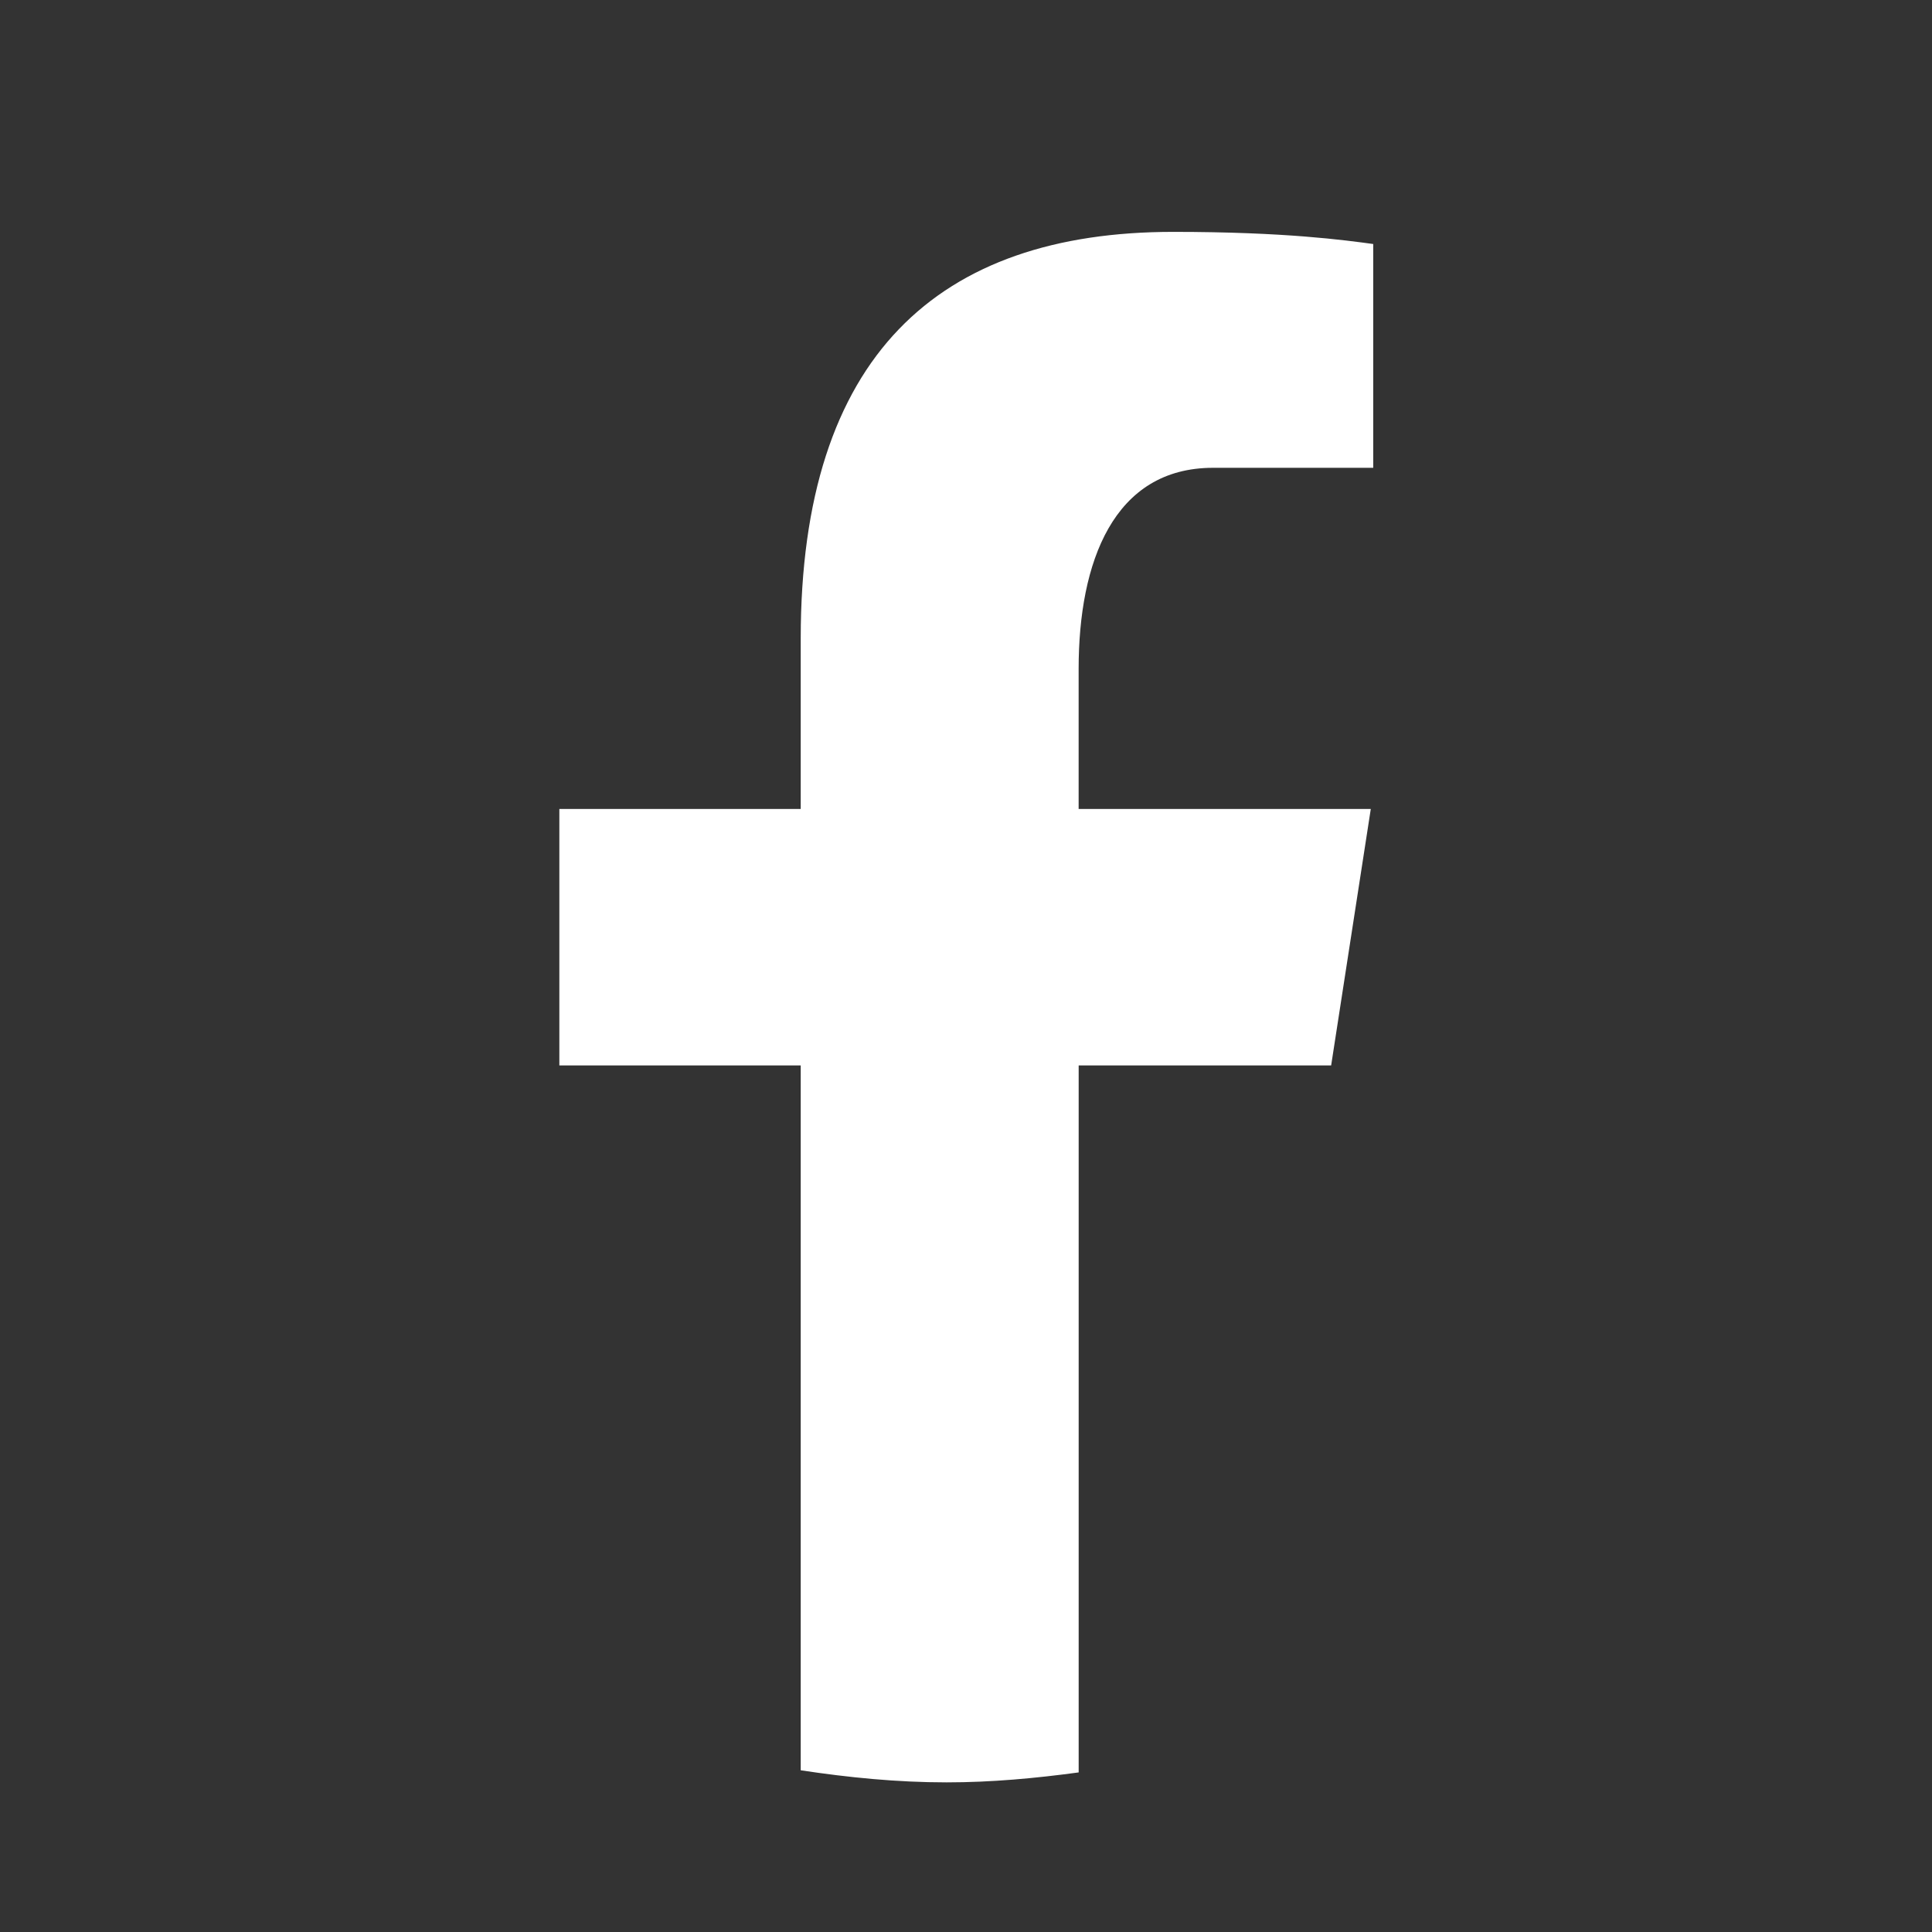
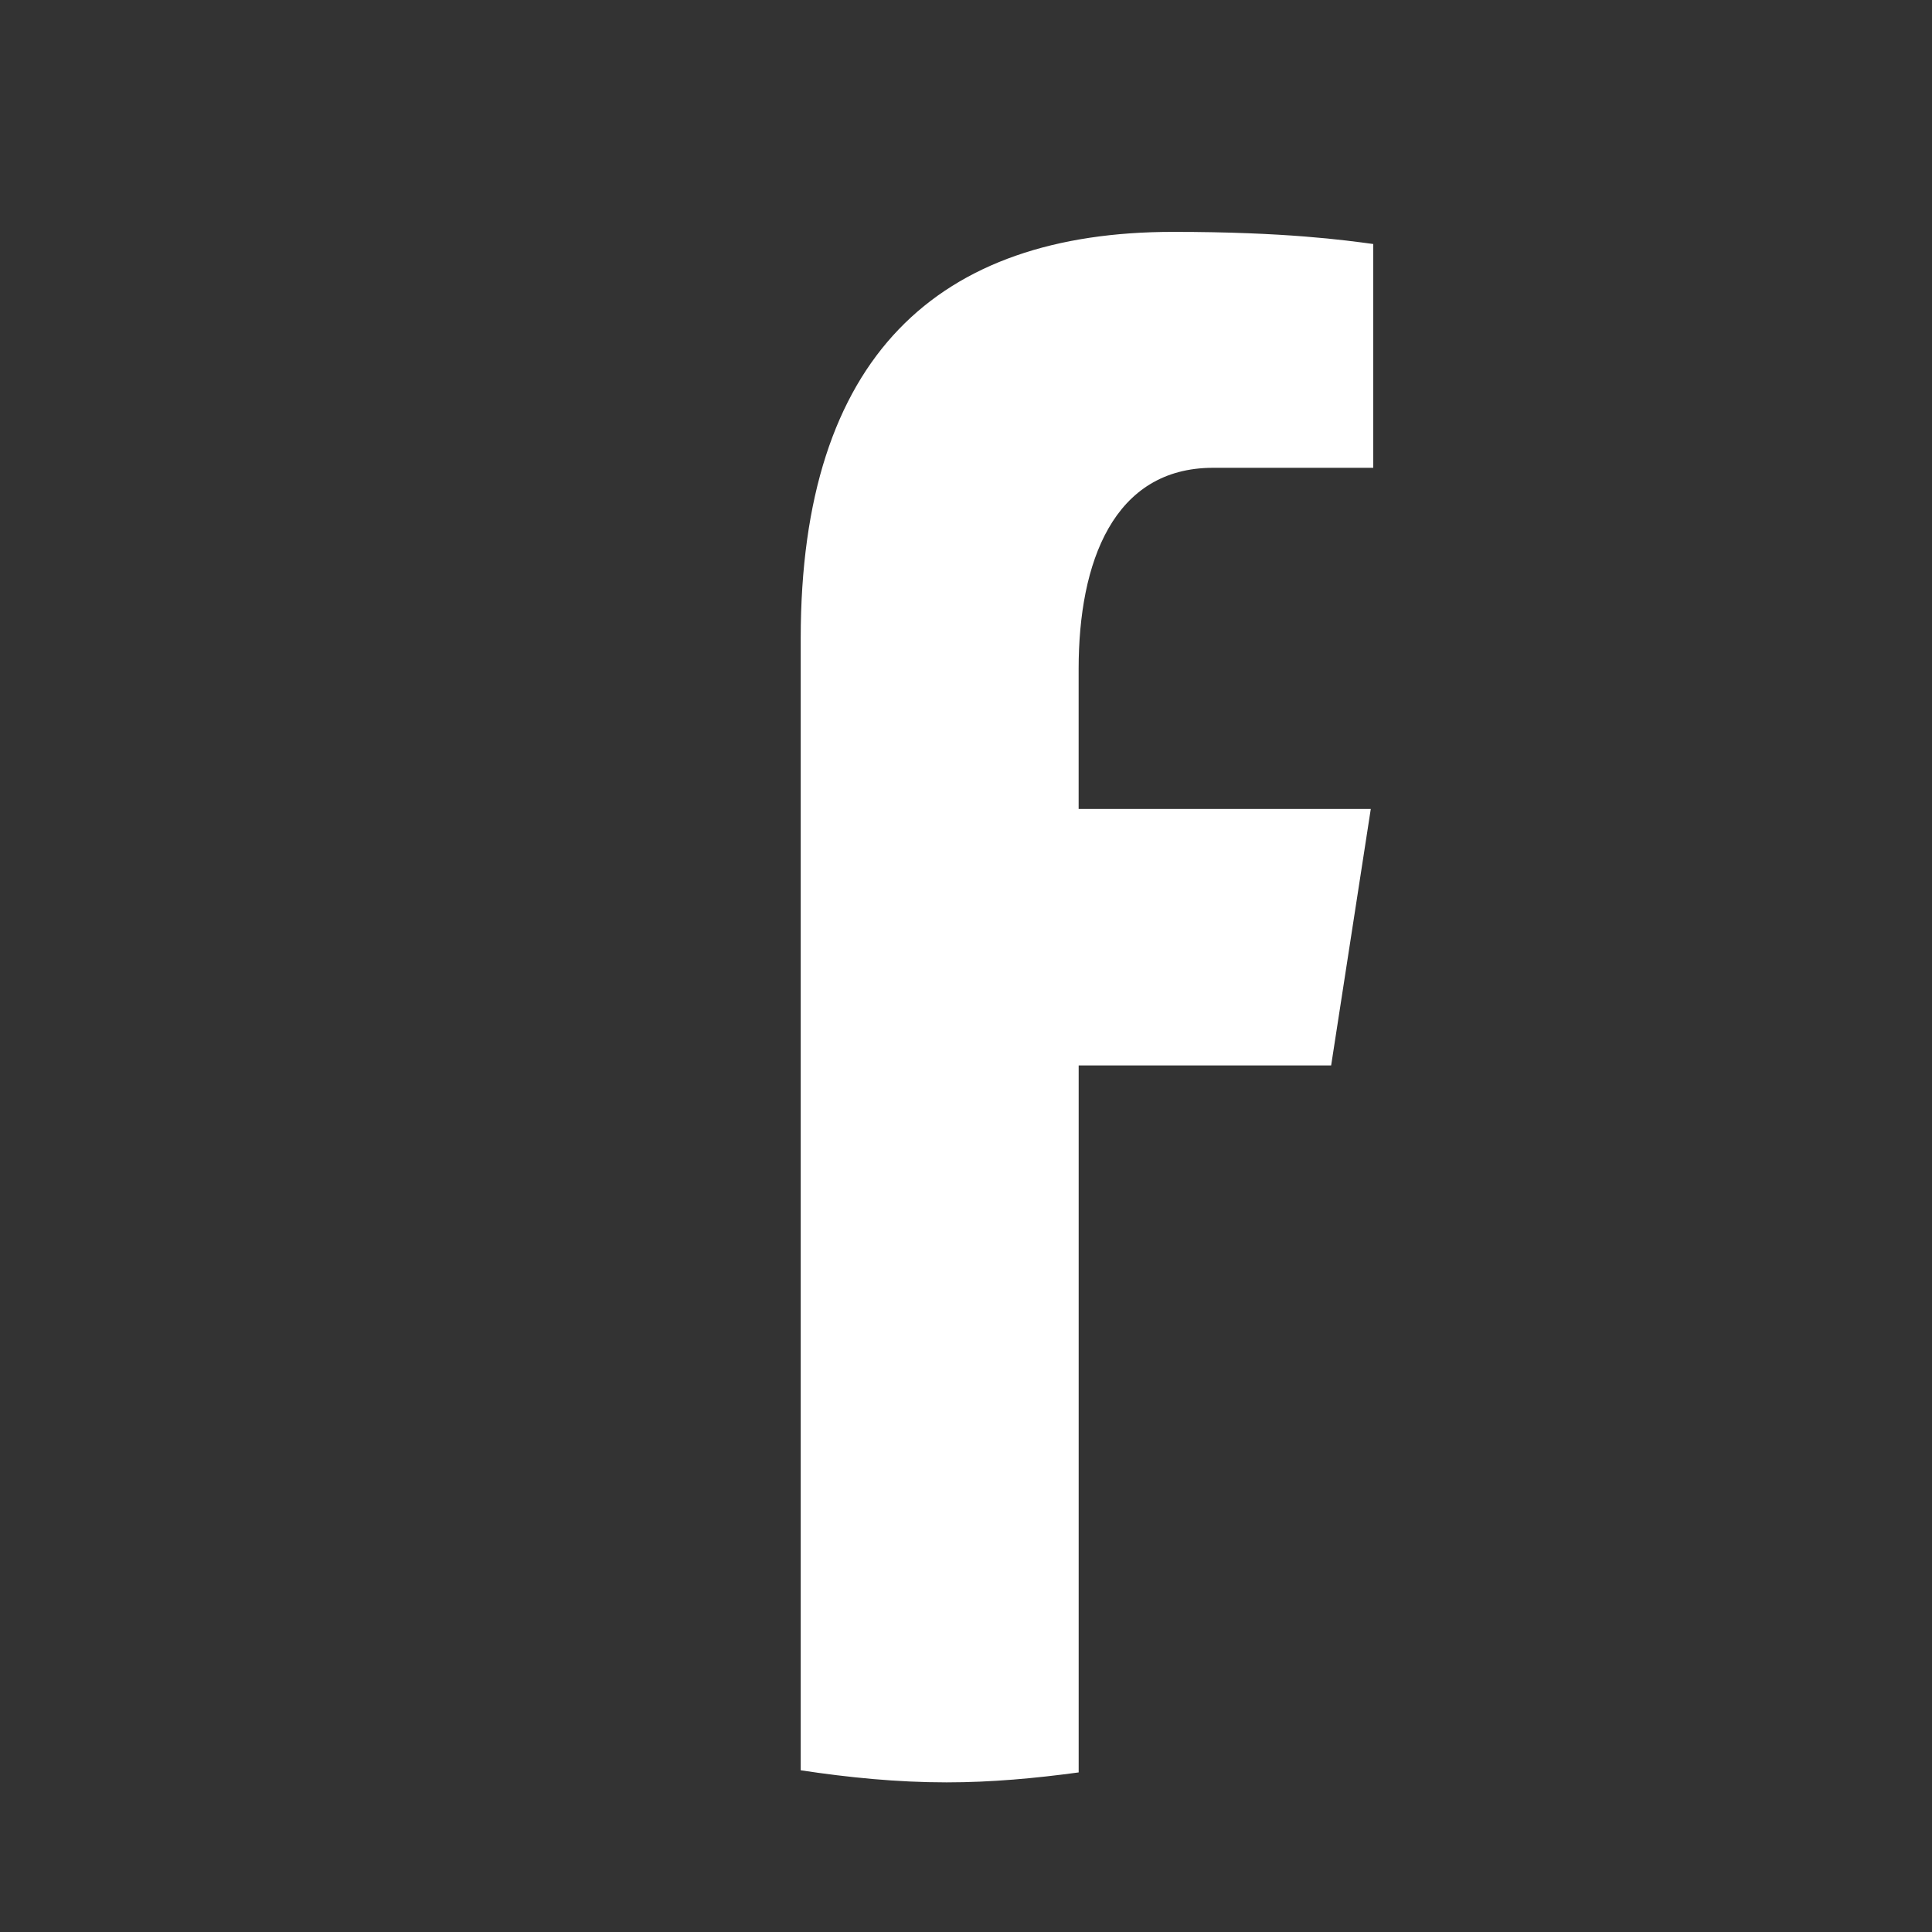
<svg xmlns="http://www.w3.org/2000/svg" width="60" height="60" viewBox="0 0 60 60" fill="none">
  <rect x="0" y="0" width="60" height="60" fill="#333333" stroke="none" />
-   <path d="M33.499 33.088H41.34L42.571 25.123H33.498V20.77C33.498 17.462 34.579 14.528 37.674 14.528H42.647V7.578C41.773 7.46 39.925 7.201 36.433 7.201C29.142 7.201 24.867 11.052 24.867 19.825V25.123H17.371V33.088H24.867V54.978C26.351 55.202 27.855 55.353 29.398 55.353C30.794 55.353 32.155 55.226 33.499 55.044V33.088Z" fill="white" />
+   <path d="M33.499 33.088H41.34L42.571 25.123H33.498V20.77C33.498 17.462 34.579 14.528 37.674 14.528H42.647V7.578C41.773 7.46 39.925 7.201 36.433 7.201C29.142 7.201 24.867 11.052 24.867 19.825V25.123V33.088H24.867V54.978C26.351 55.202 27.855 55.353 29.398 55.353C30.794 55.353 32.155 55.226 33.499 55.044V33.088Z" fill="white" />
</svg>